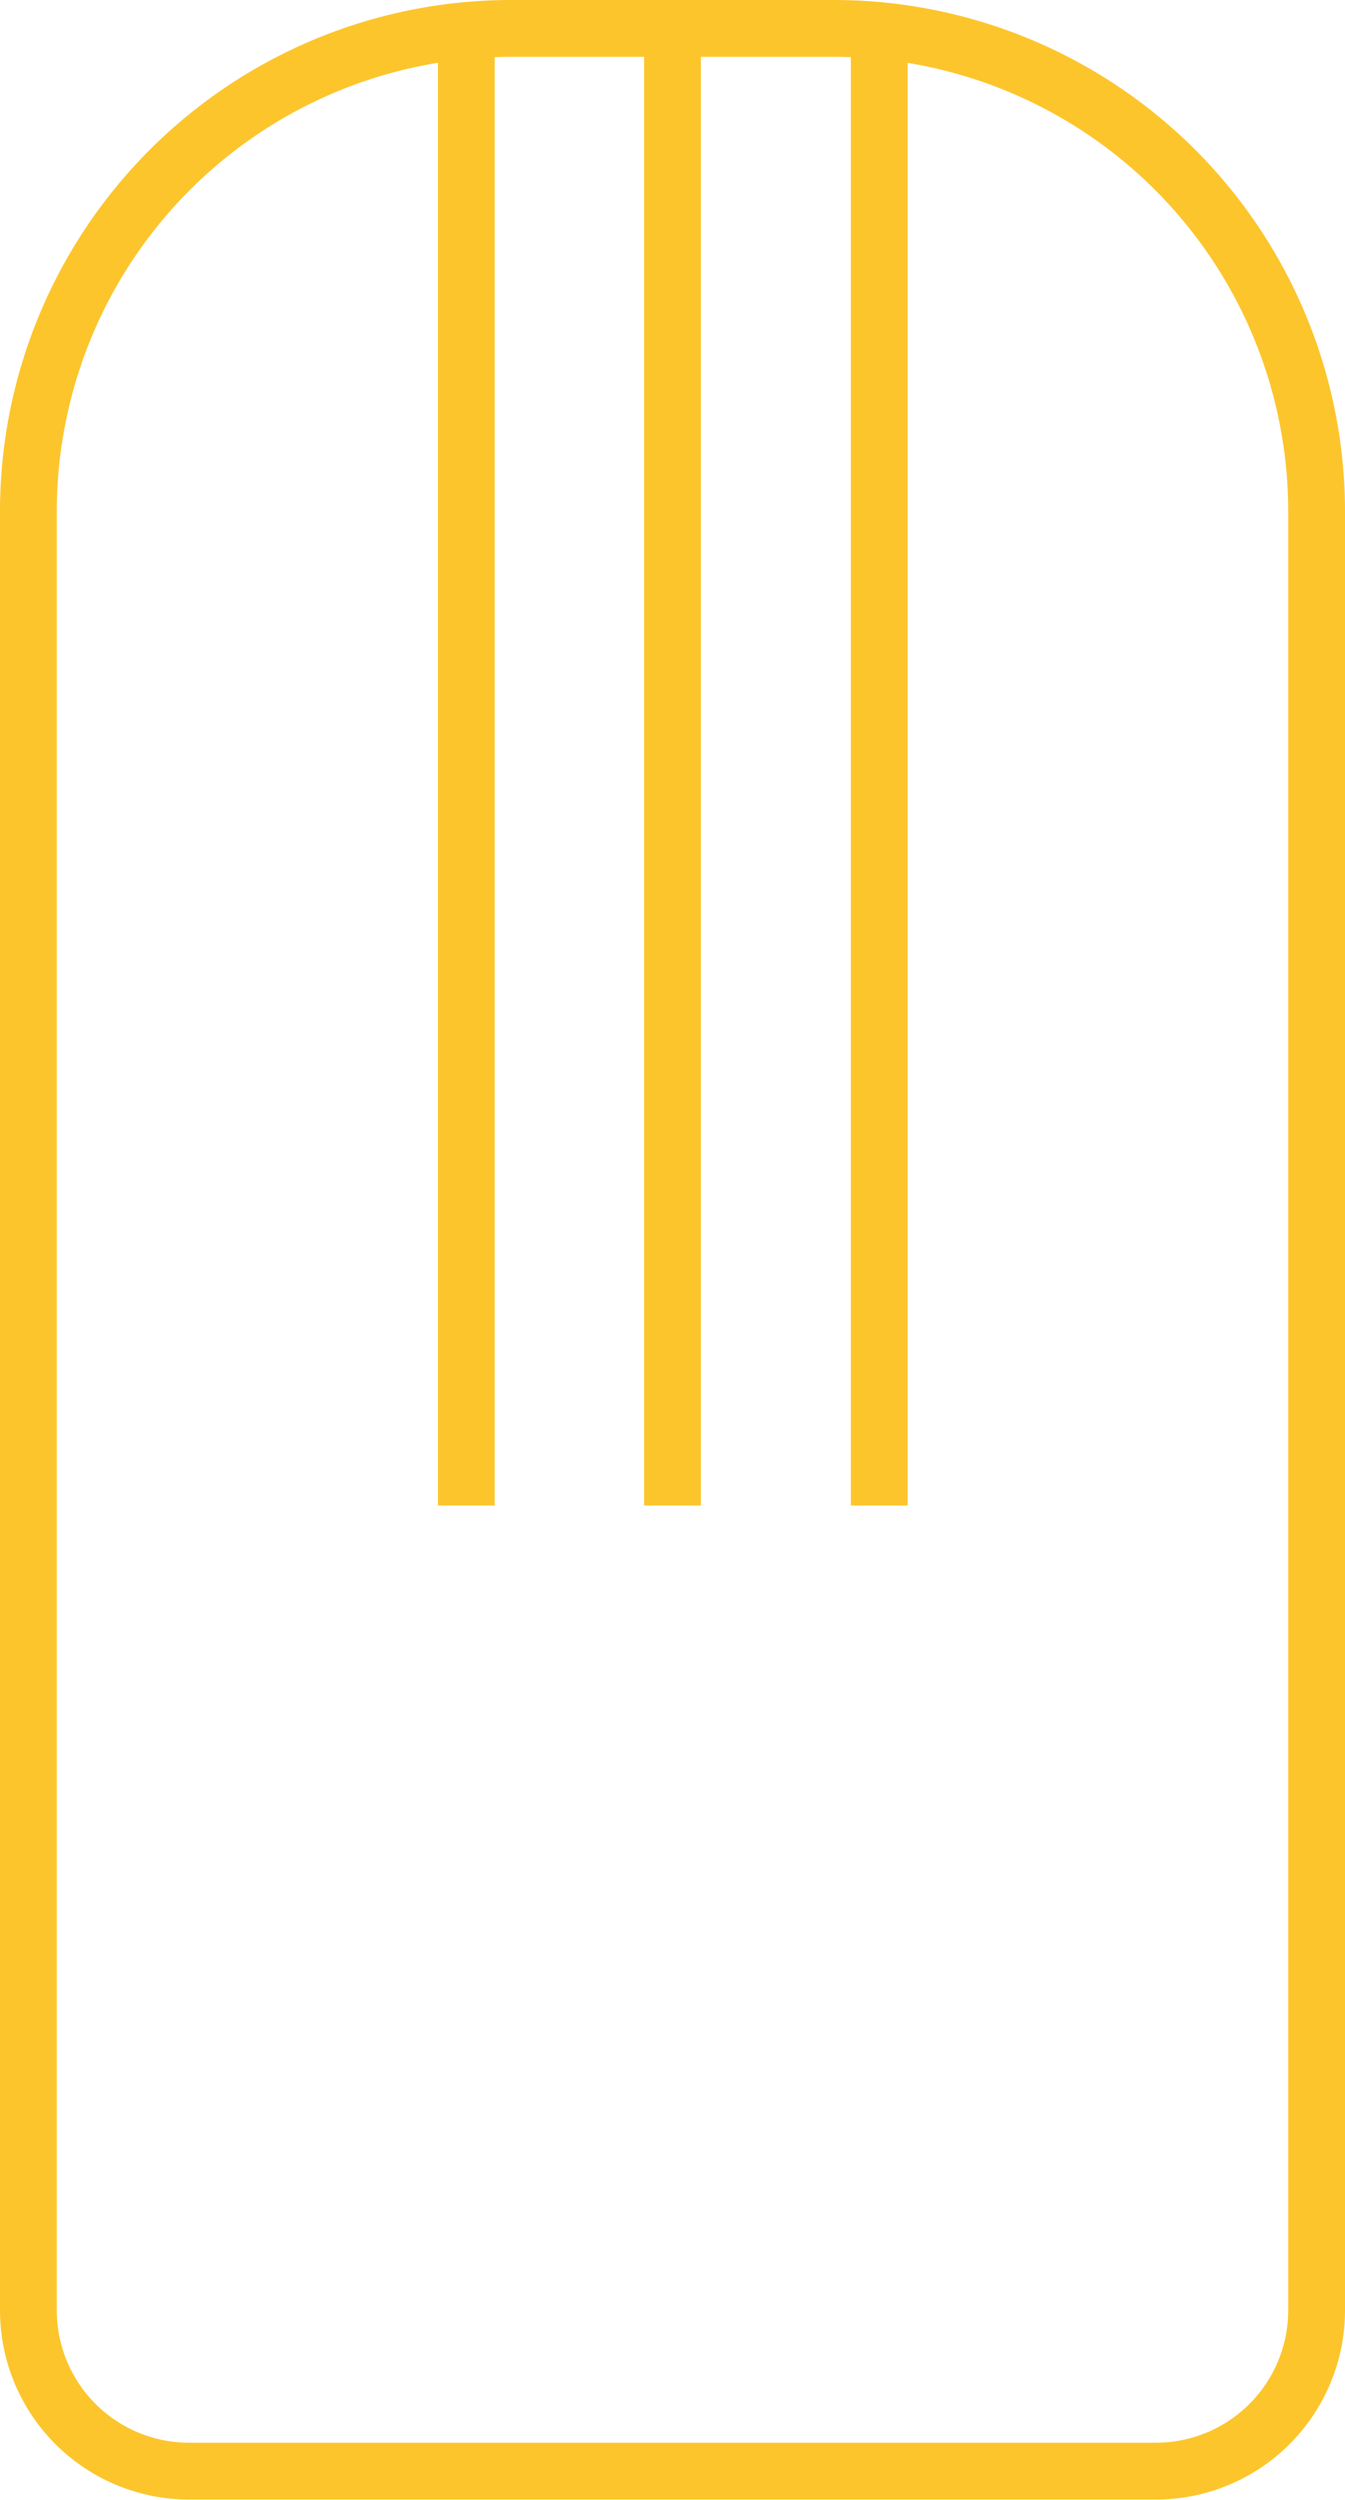
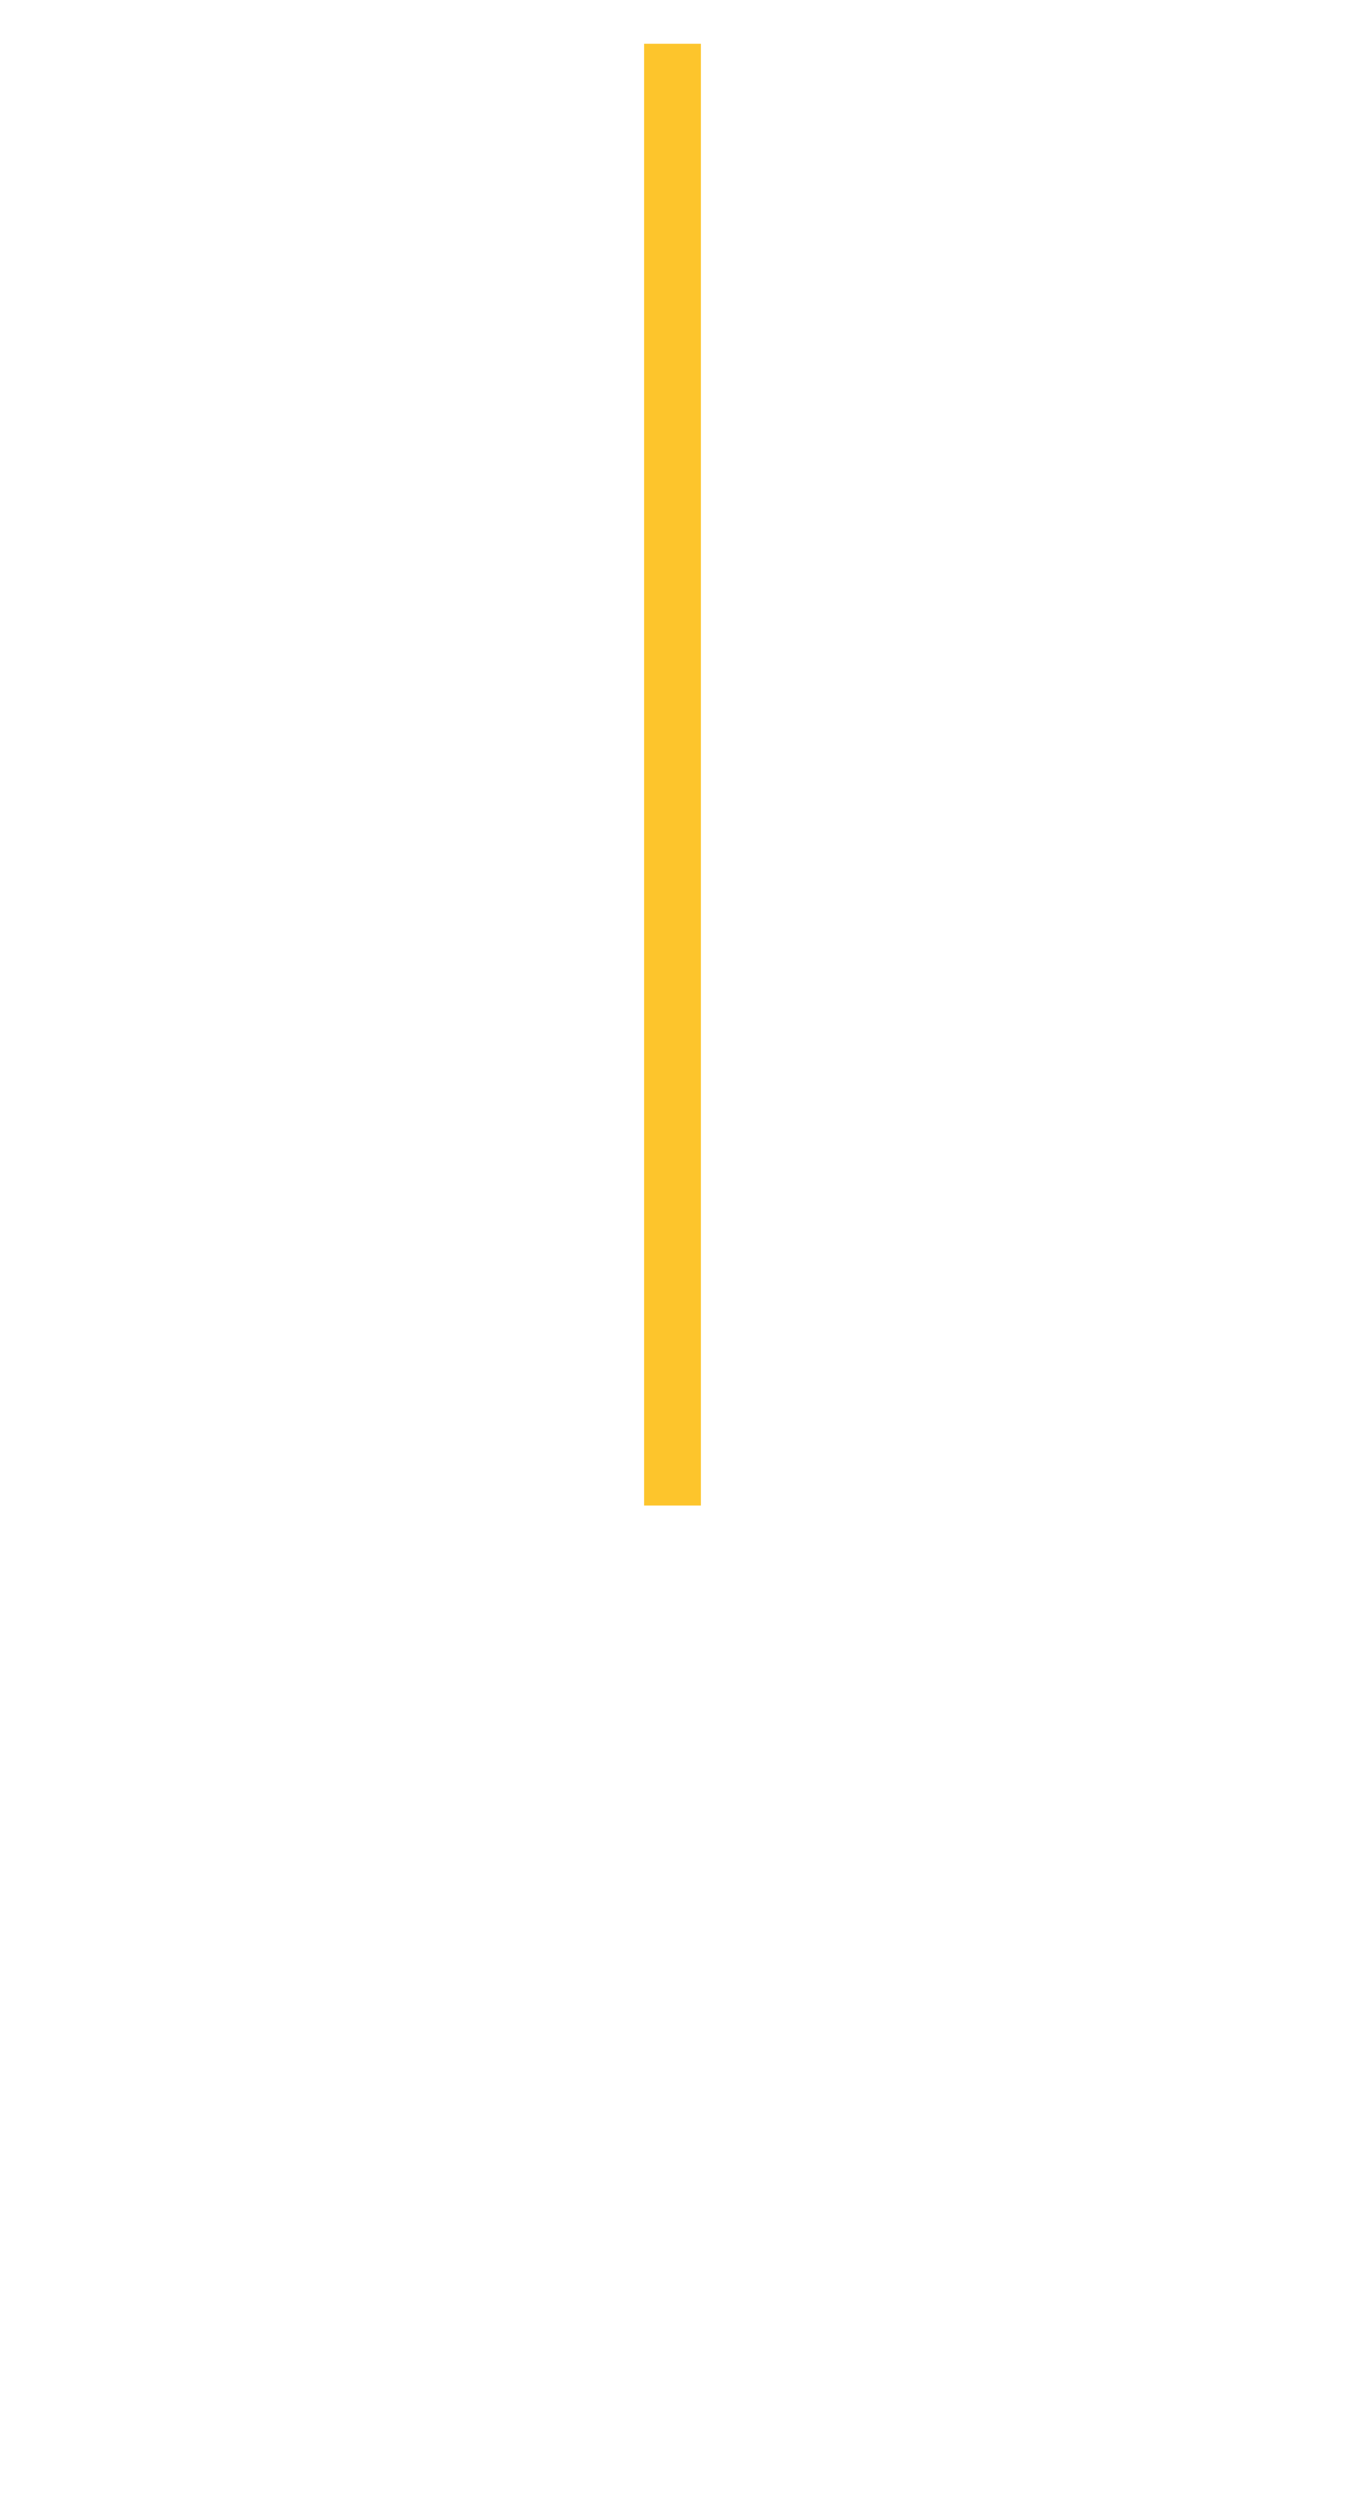
<svg xmlns="http://www.w3.org/2000/svg" viewBox="0 0 23.68 43.99">
  <defs>
    <style>.cls-1{fill:none;stroke:#fdc52c;stroke-miterlimit:10;}</style>
  </defs>
  <title>Recurso 17</title>
  <g id="Capa_2" data-name="Capa 2">
    <g id="Capa_1-2" data-name="Capa 1">
-       <path class="cls-1" d="M9,.5h5.67A8.5,8.5,0,0,1,23.18,9V40.65a2.83,2.83,0,0,1-2.83,2.83h-17A2.83,2.83,0,0,1,.5,40.65V9A8.5,8.5,0,0,1,9,.5Z" />
-       <line class="cls-1" x1="15.48" y1="26.49" x2="15.48" y2="0.77" />
-       <line class="cls-1" x1="8.21" y1="26.49" x2="8.21" y2="0.77" />
      <line class="cls-1" x1="11.84" y1="26.49" x2="11.84" y2="0.77" />
    </g>
  </g>
</svg>